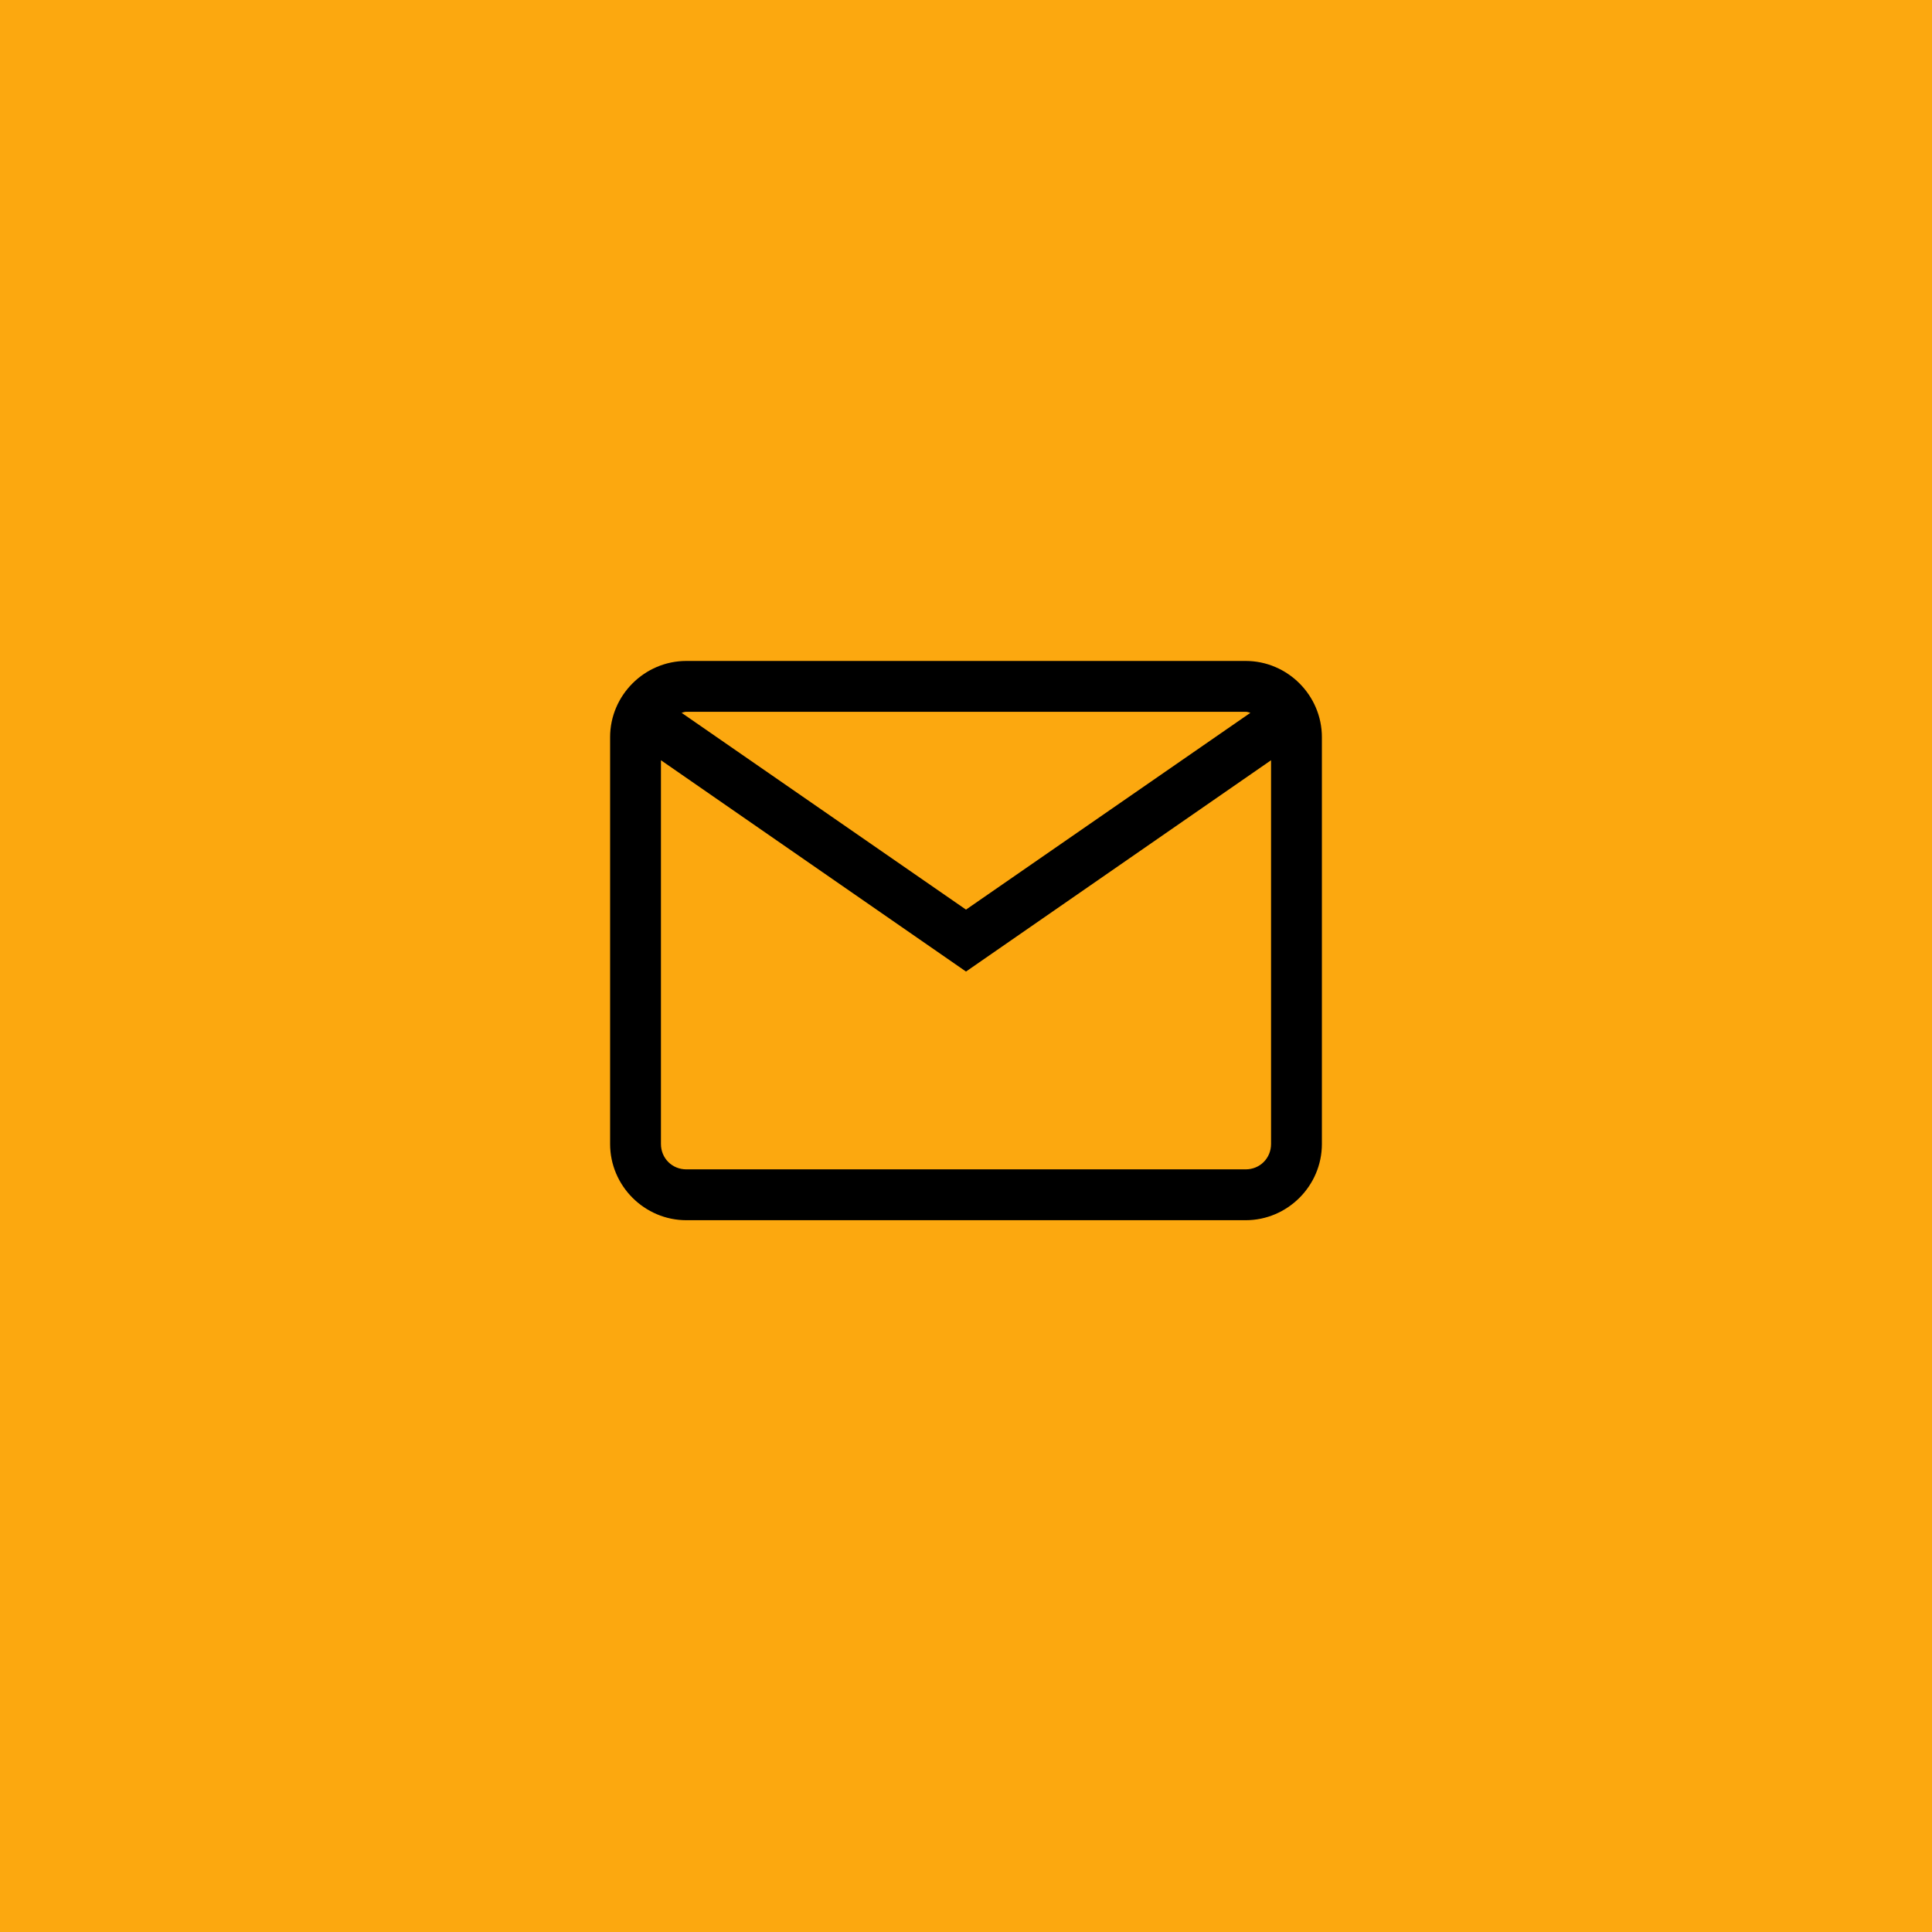
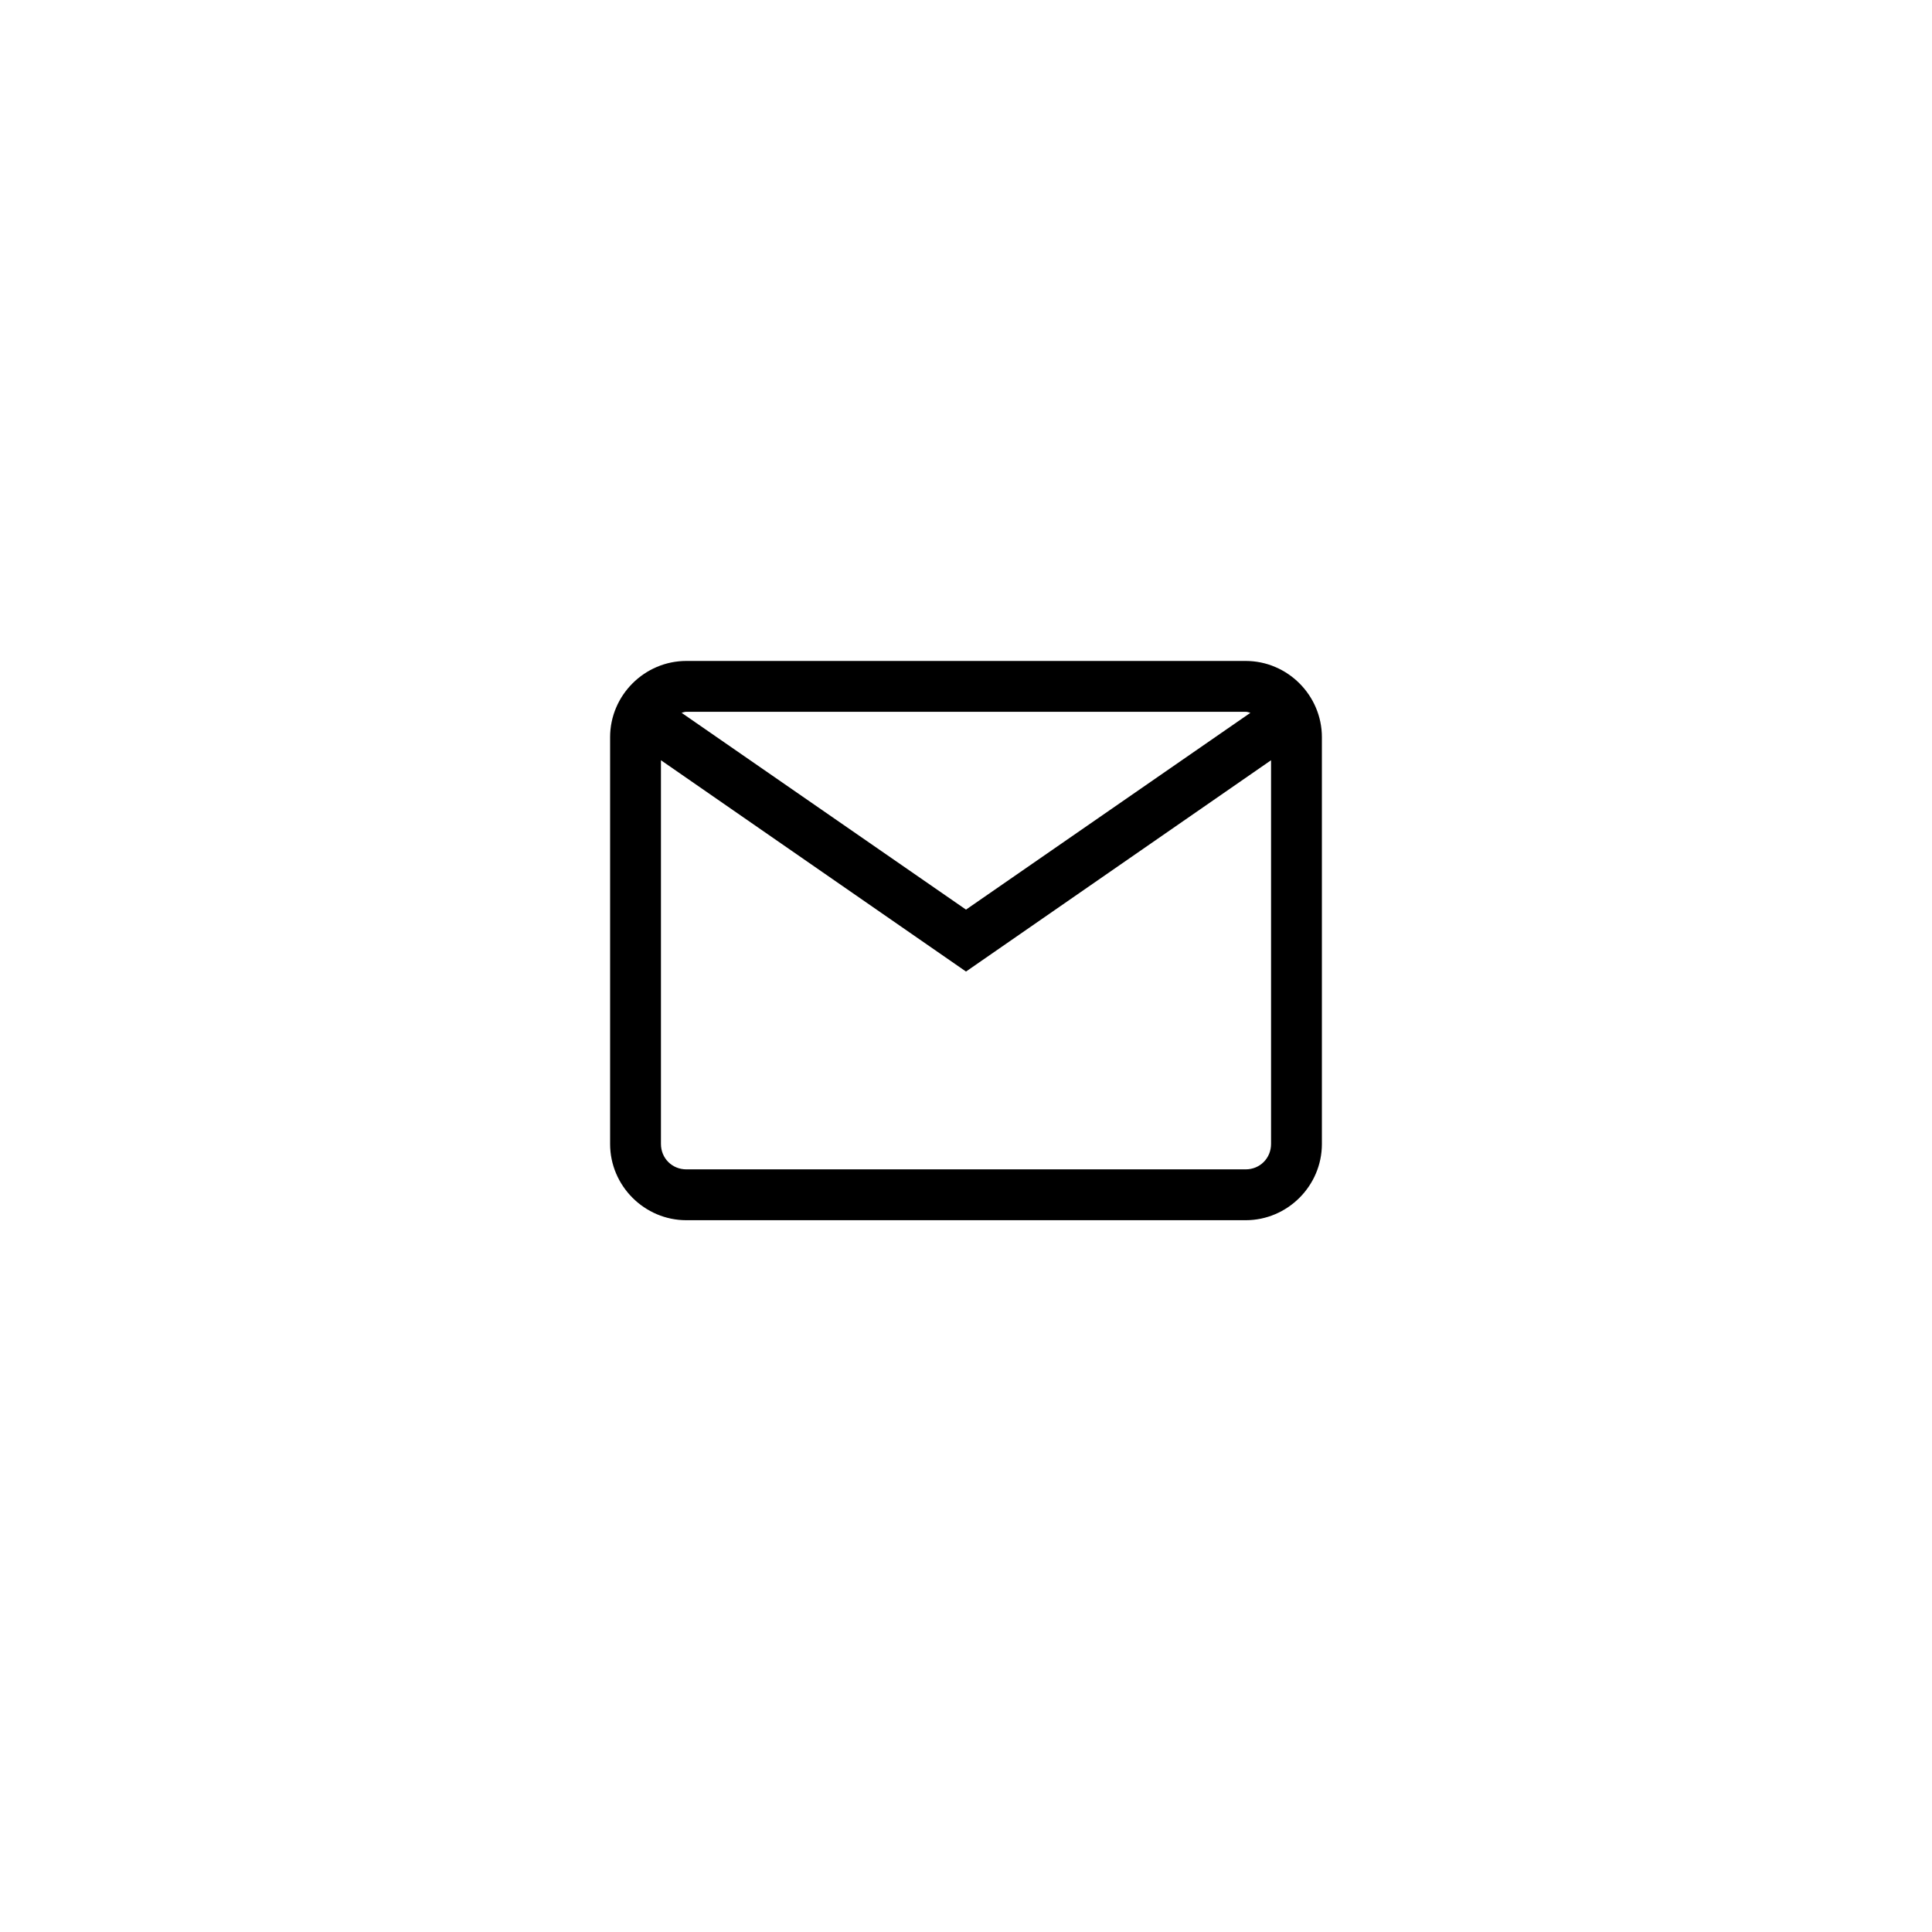
<svg xmlns="http://www.w3.org/2000/svg" width="38" height="38" viewBox="0 0 38 38" fill="none">
-   <rect width="38" height="38" fill="#FCA80F" />
  <path d="M13.5 13C12.676 13 12 13.676 12 14.5V22.5C12 23.324 12.676 24 13.5 24H24.5C25.324 24 26 23.324 26 22.5V14.5C26 13.676 25.324 13 24.5 13H13.5ZM13.5 14H24.5C24.535 14 24.562 14.012 24.594 14.02L19 17.891L13.406 14.02C13.438 14.012 13.465 14 13.5 14ZM13 14.953L19 19.109L25 14.953V22.5C25 22.781 24.781 23 24.5 23H13.5C13.219 23 13 22.781 13 22.5V14.953Z" fill="black" />
</svg>